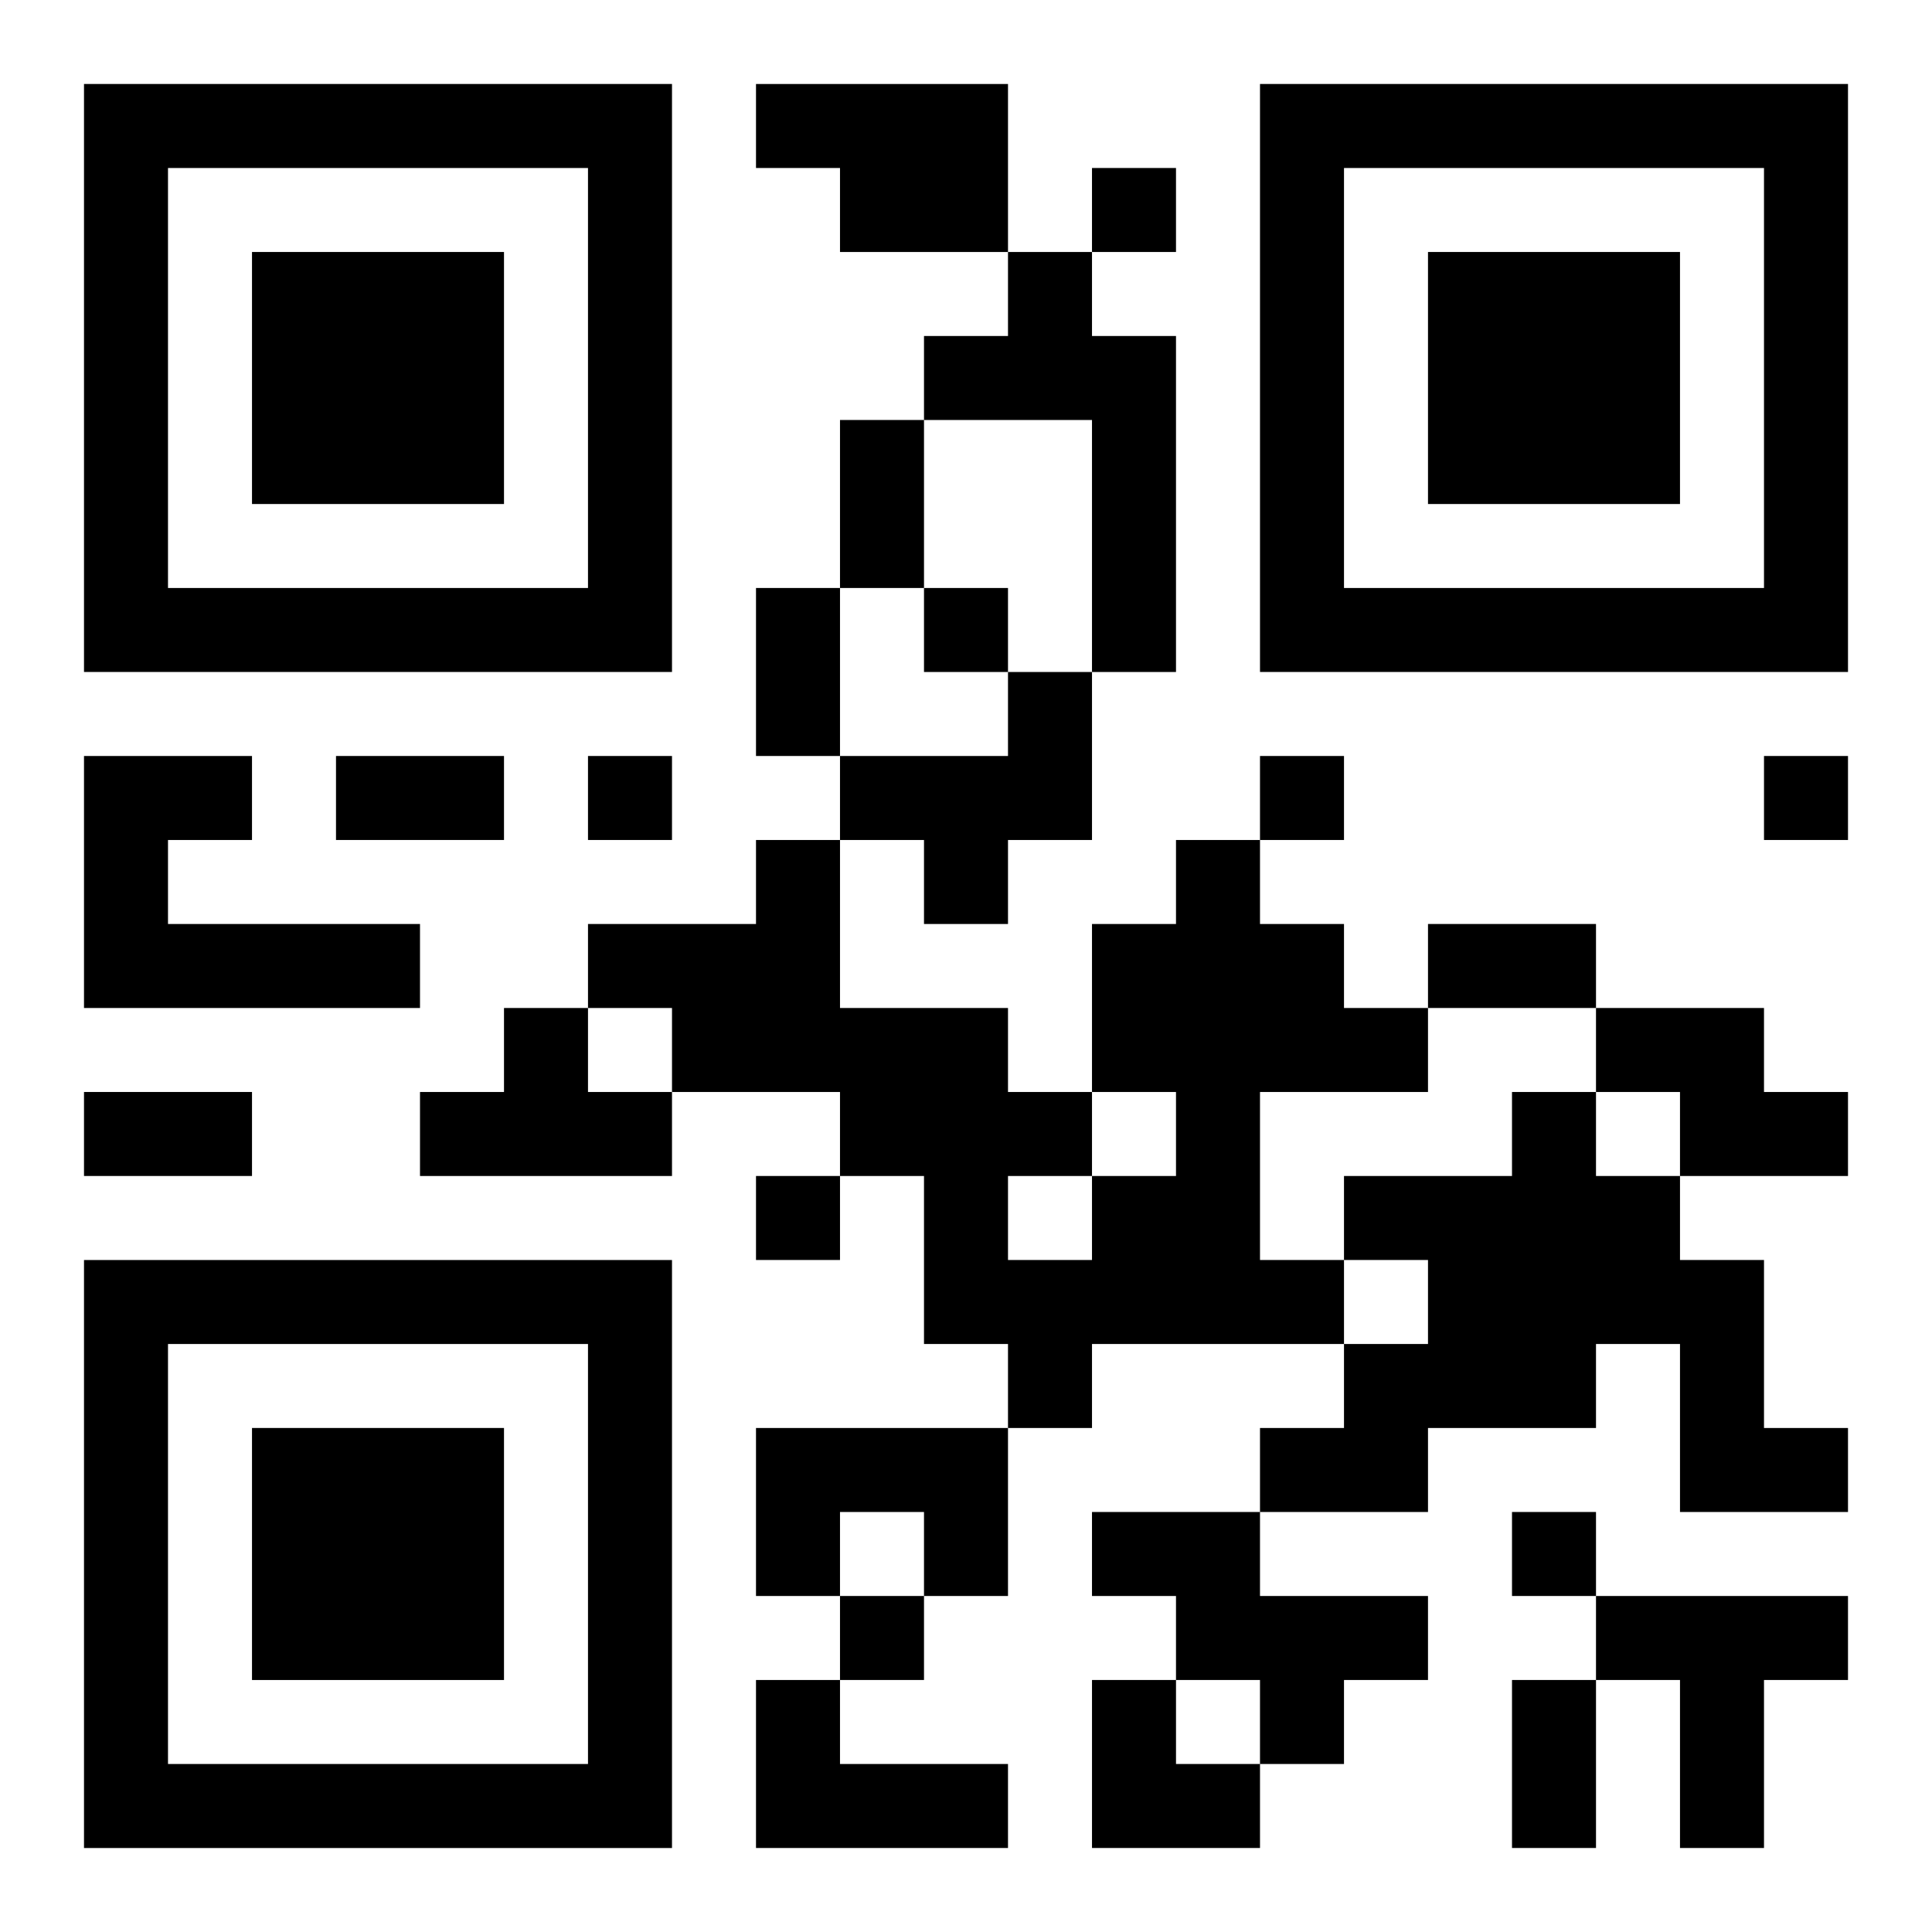
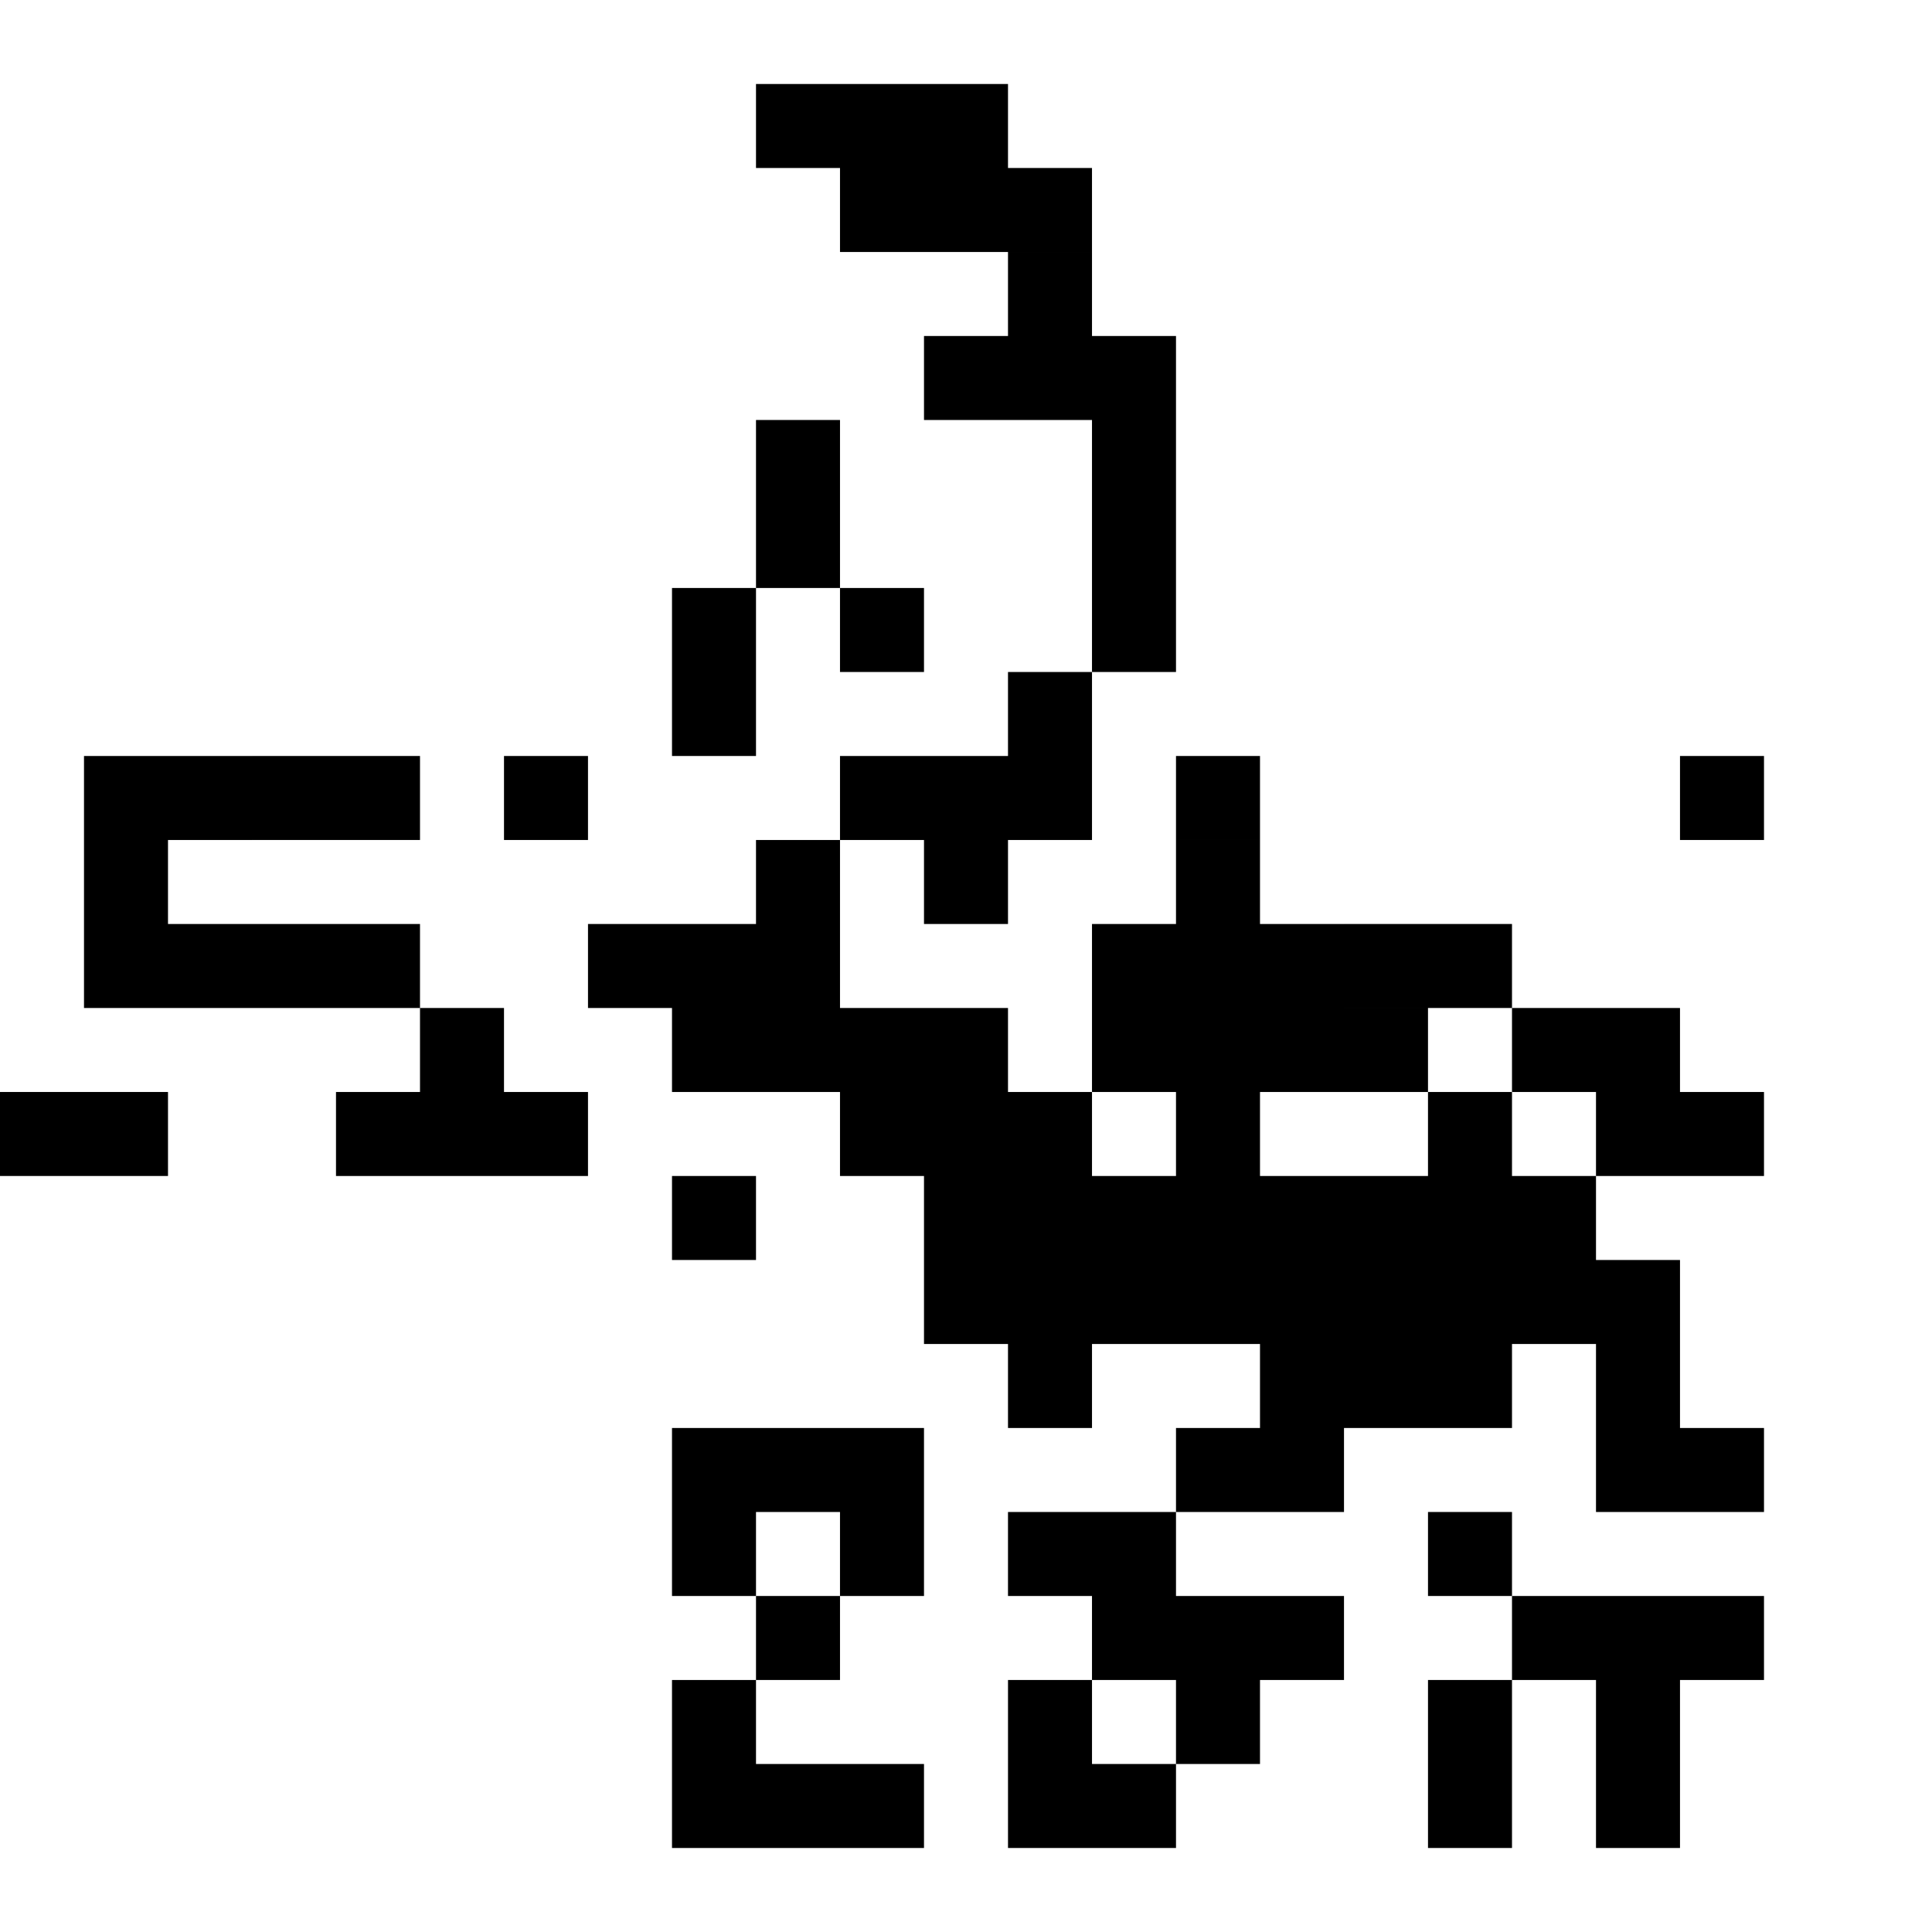
<svg xmlns="http://www.w3.org/2000/svg" xmlns:xlink="http://www.w3.org/1999/xlink" width="250" height="250" baseProfile="full" version="1.1" viewBox="-1 -1 23 23">
  <symbol id="a">
-     <path d="m0 7v7h7v-7h-7zm1 1h5v5h-5v-5zm1 1v3h3v-3h-3z" />
-   </symbol>
+     </symbol>
  <use y="-7" xlink:href="#a" />
  <use y="7" xlink:href="#a" />
  <use x="14" y="-7" xlink:href="#a" />
-   <path d="m8 0h3v2h-2v-1h-1v-1m3 2h1v1h1v4h-1v-3h-2v-1h1v-1m0 5h1v2h-1v1h-1v-1h-1v-1h2v-1m-11 1h2v1h-1v1h3v1h-4v-3m13 1h1v1h1v1h1v1h-2v2h1v1h-3v1h-1v-1h-1v-2h-1v-1h-2v-1h-1v-1h2v-1h1v2h2v1h1v1h1v-1h-1v-2h1v-1m-2 4v1h1v-1h-1m-6-2h1v1h1v1h-3v-1h1v-1m13 0h2v1h1v1h-2v-1h-1v-1m-1 1h1v1h1v1h1v2h1v1h-2v-2h-1v1h-2v1h-2v-1h1v-1h1v-1h-1v-1h2v-1m-9 4h3v2h-1v-1h-1v1h-1v-2m4 1h2v1h2v1h-1v1h-1v-1h-1v-1h-1v-1m6 1h3v1h-1v2h-1v-2h-1v-1m-10 1h1v1h2v1h-3v-2m4-18v1h1v-1h-1m-2 5v1h1v-1h-1m-4 2v1h1v-1h-1m8 0v1h1v-1h-1m6 0v1h1v-1h-1m-12 5v1h1v-1h-1m9 4v1h1v-1h-1m-8 1v1h1v-1h-1m0-14h1v2h-1v-2m-1 2h1v2h-1v-2m-5 2h2v1h-2v-1m13 2h2v1h-2v-1m-16 2h2v1h-2v-1m17 7h1v2h-1v-2m-5 0h1v1h1v1h-2z" />
+   <path d="m8 0h3v2h-2v-1h-1v-1m3 2h1v1h1v4h-1v-3h-2v-1h1v-1m0 5h1v2h-1v1h-1v-1h-1v-1h2v-1m-11 1h2v1h-1v1h3v1h-4v-3m13 1h1v1h1v1h1v1h-2v2h1v1h-3v1h-1v-1h-1v-2h-1v-1h-2v-1h-1v-1h2v-1h1v2h2v1h1v1h1v-1h-1v-2h1v-1m-2 4v1v-1h-1m-6-2h1v1h1v1h-3v-1h1v-1m13 0h2v1h1v1h-2v-1h-1v-1m-1 1h1v1h1v1h1v2h1v1h-2v-2h-1v1h-2v1h-2v-1h1v-1h1v-1h-1v-1h2v-1m-9 4h3v2h-1v-1h-1v1h-1v-2m4 1h2v1h2v1h-1v1h-1v-1h-1v-1h-1v-1m6 1h3v1h-1v2h-1v-2h-1v-1m-10 1h1v1h2v1h-3v-2m4-18v1h1v-1h-1m-2 5v1h1v-1h-1m-4 2v1h1v-1h-1m8 0v1h1v-1h-1m6 0v1h1v-1h-1m-12 5v1h1v-1h-1m9 4v1h1v-1h-1m-8 1v1h1v-1h-1m0-14h1v2h-1v-2m-1 2h1v2h-1v-2m-5 2h2v1h-2v-1m13 2h2v1h-2v-1m-16 2h2v1h-2v-1m17 7h1v2h-1v-2m-5 0h1v1h1v1h-2z" />
</svg>